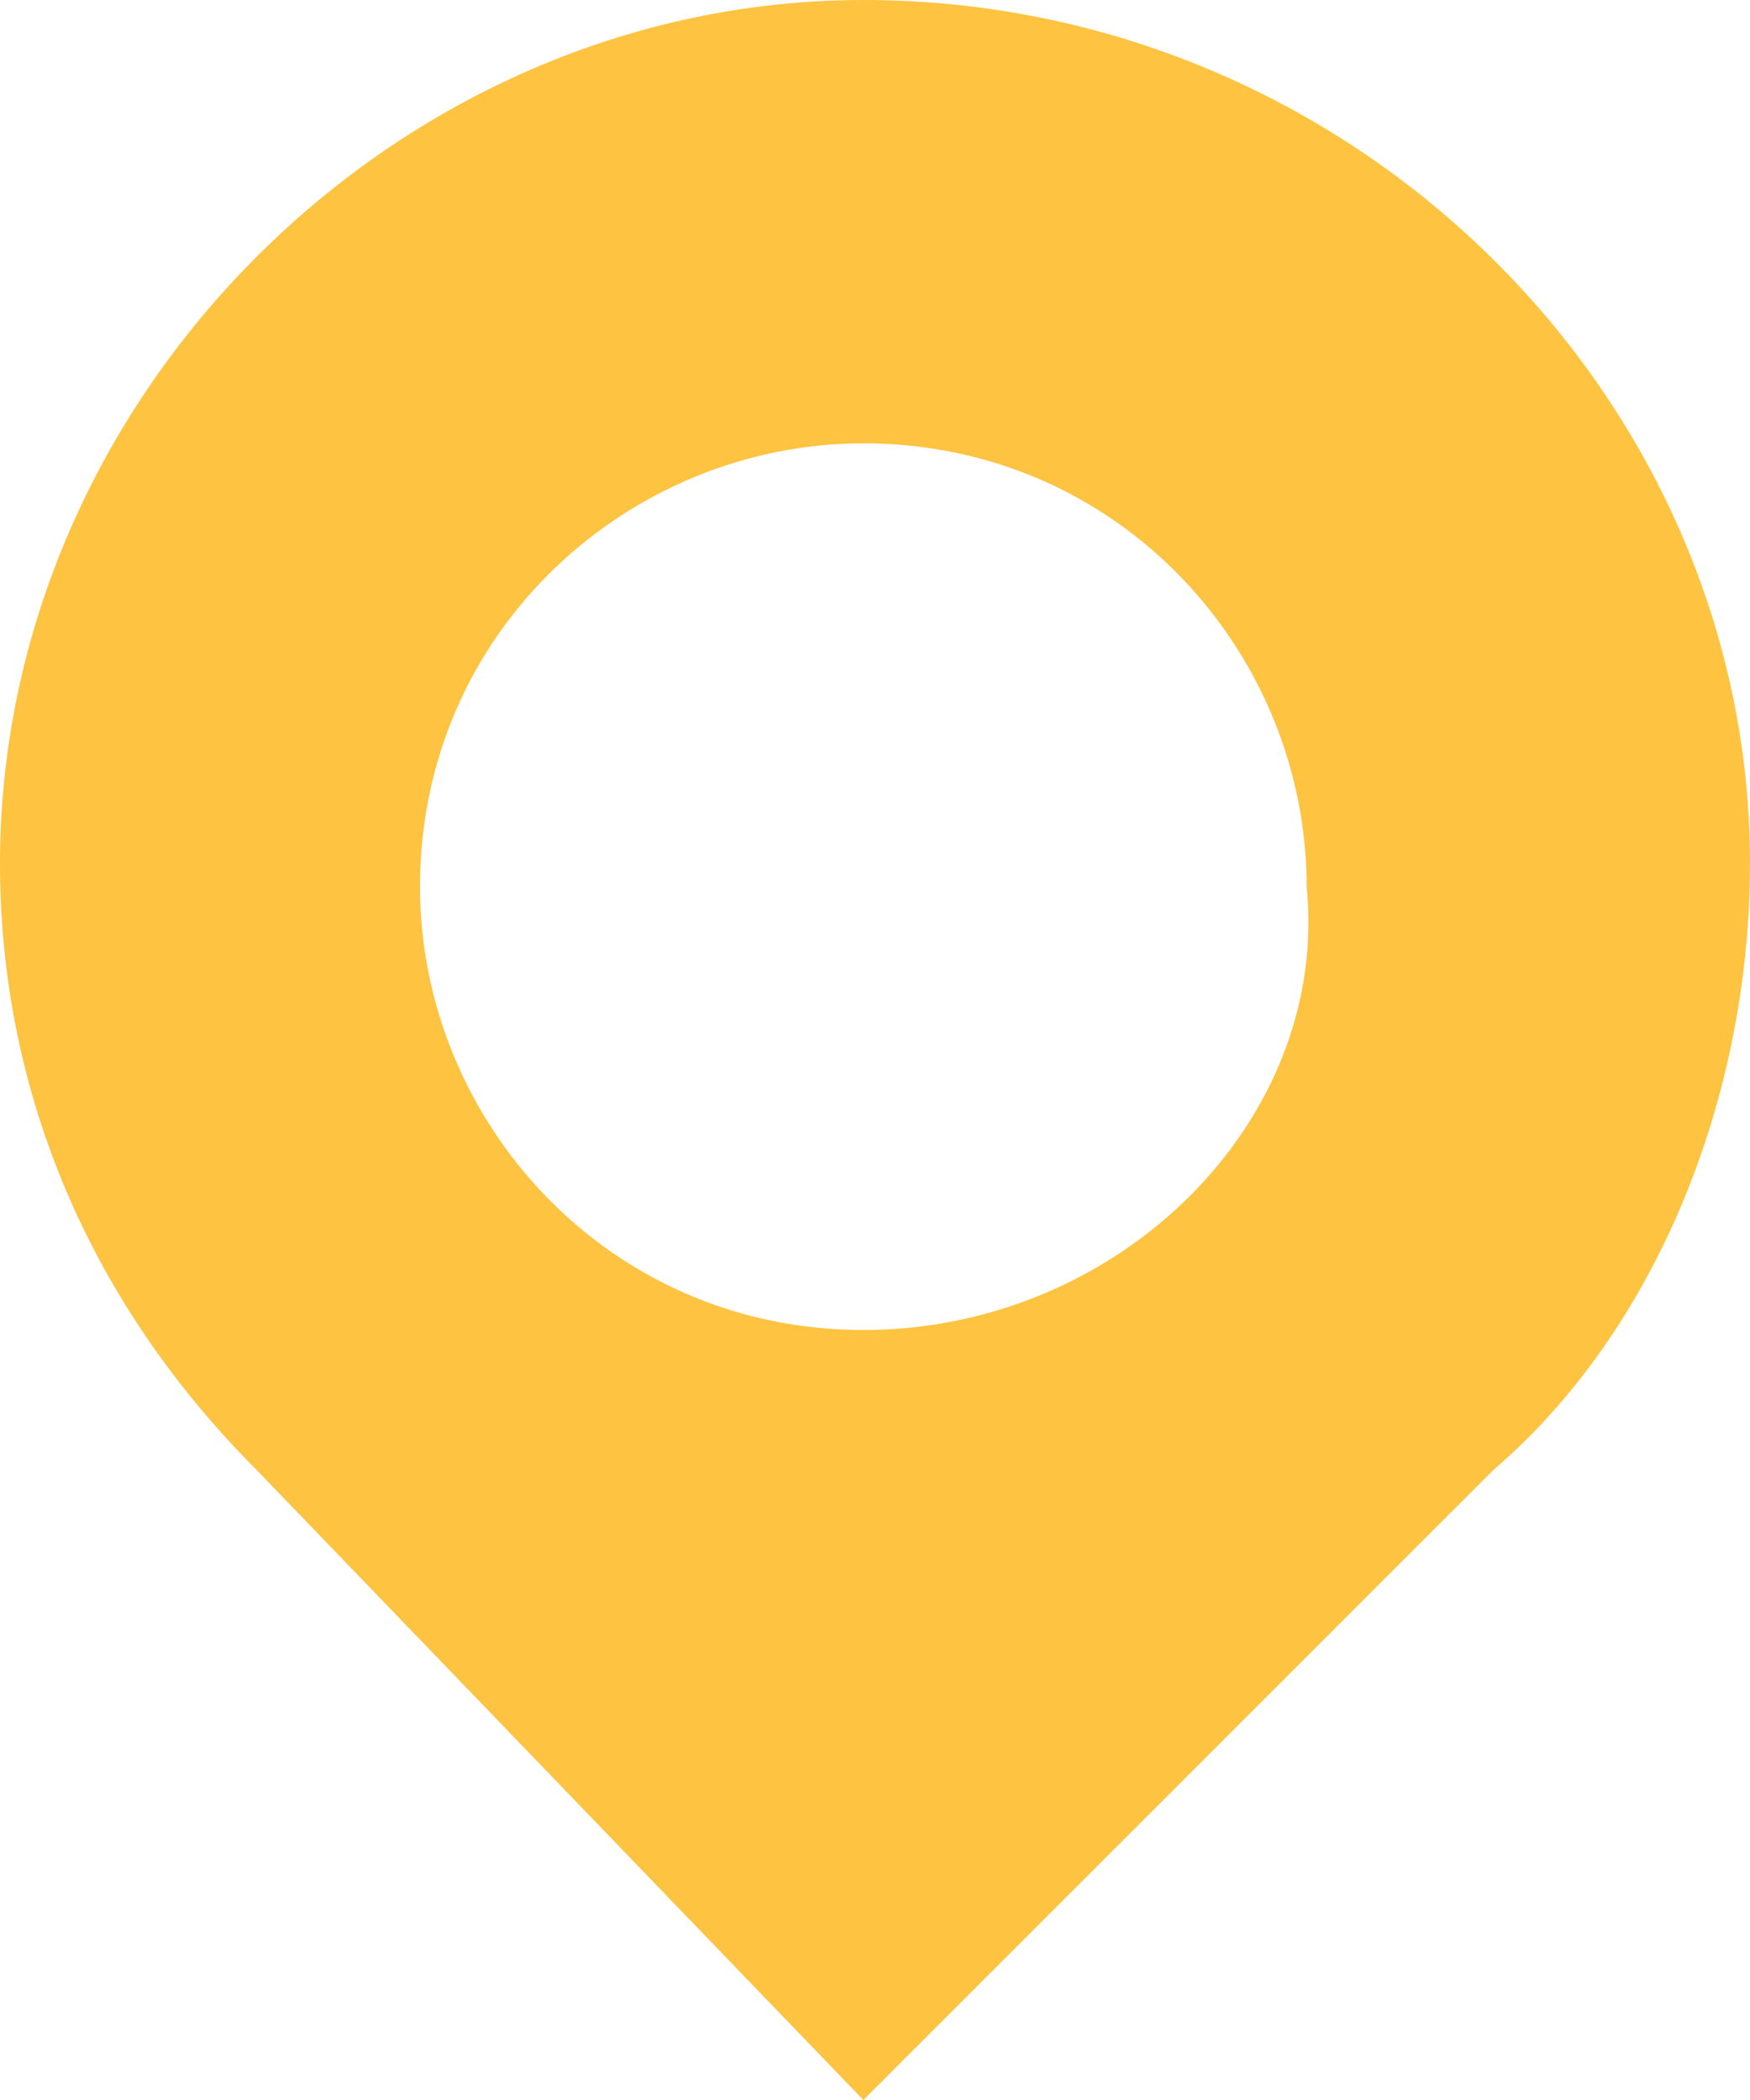
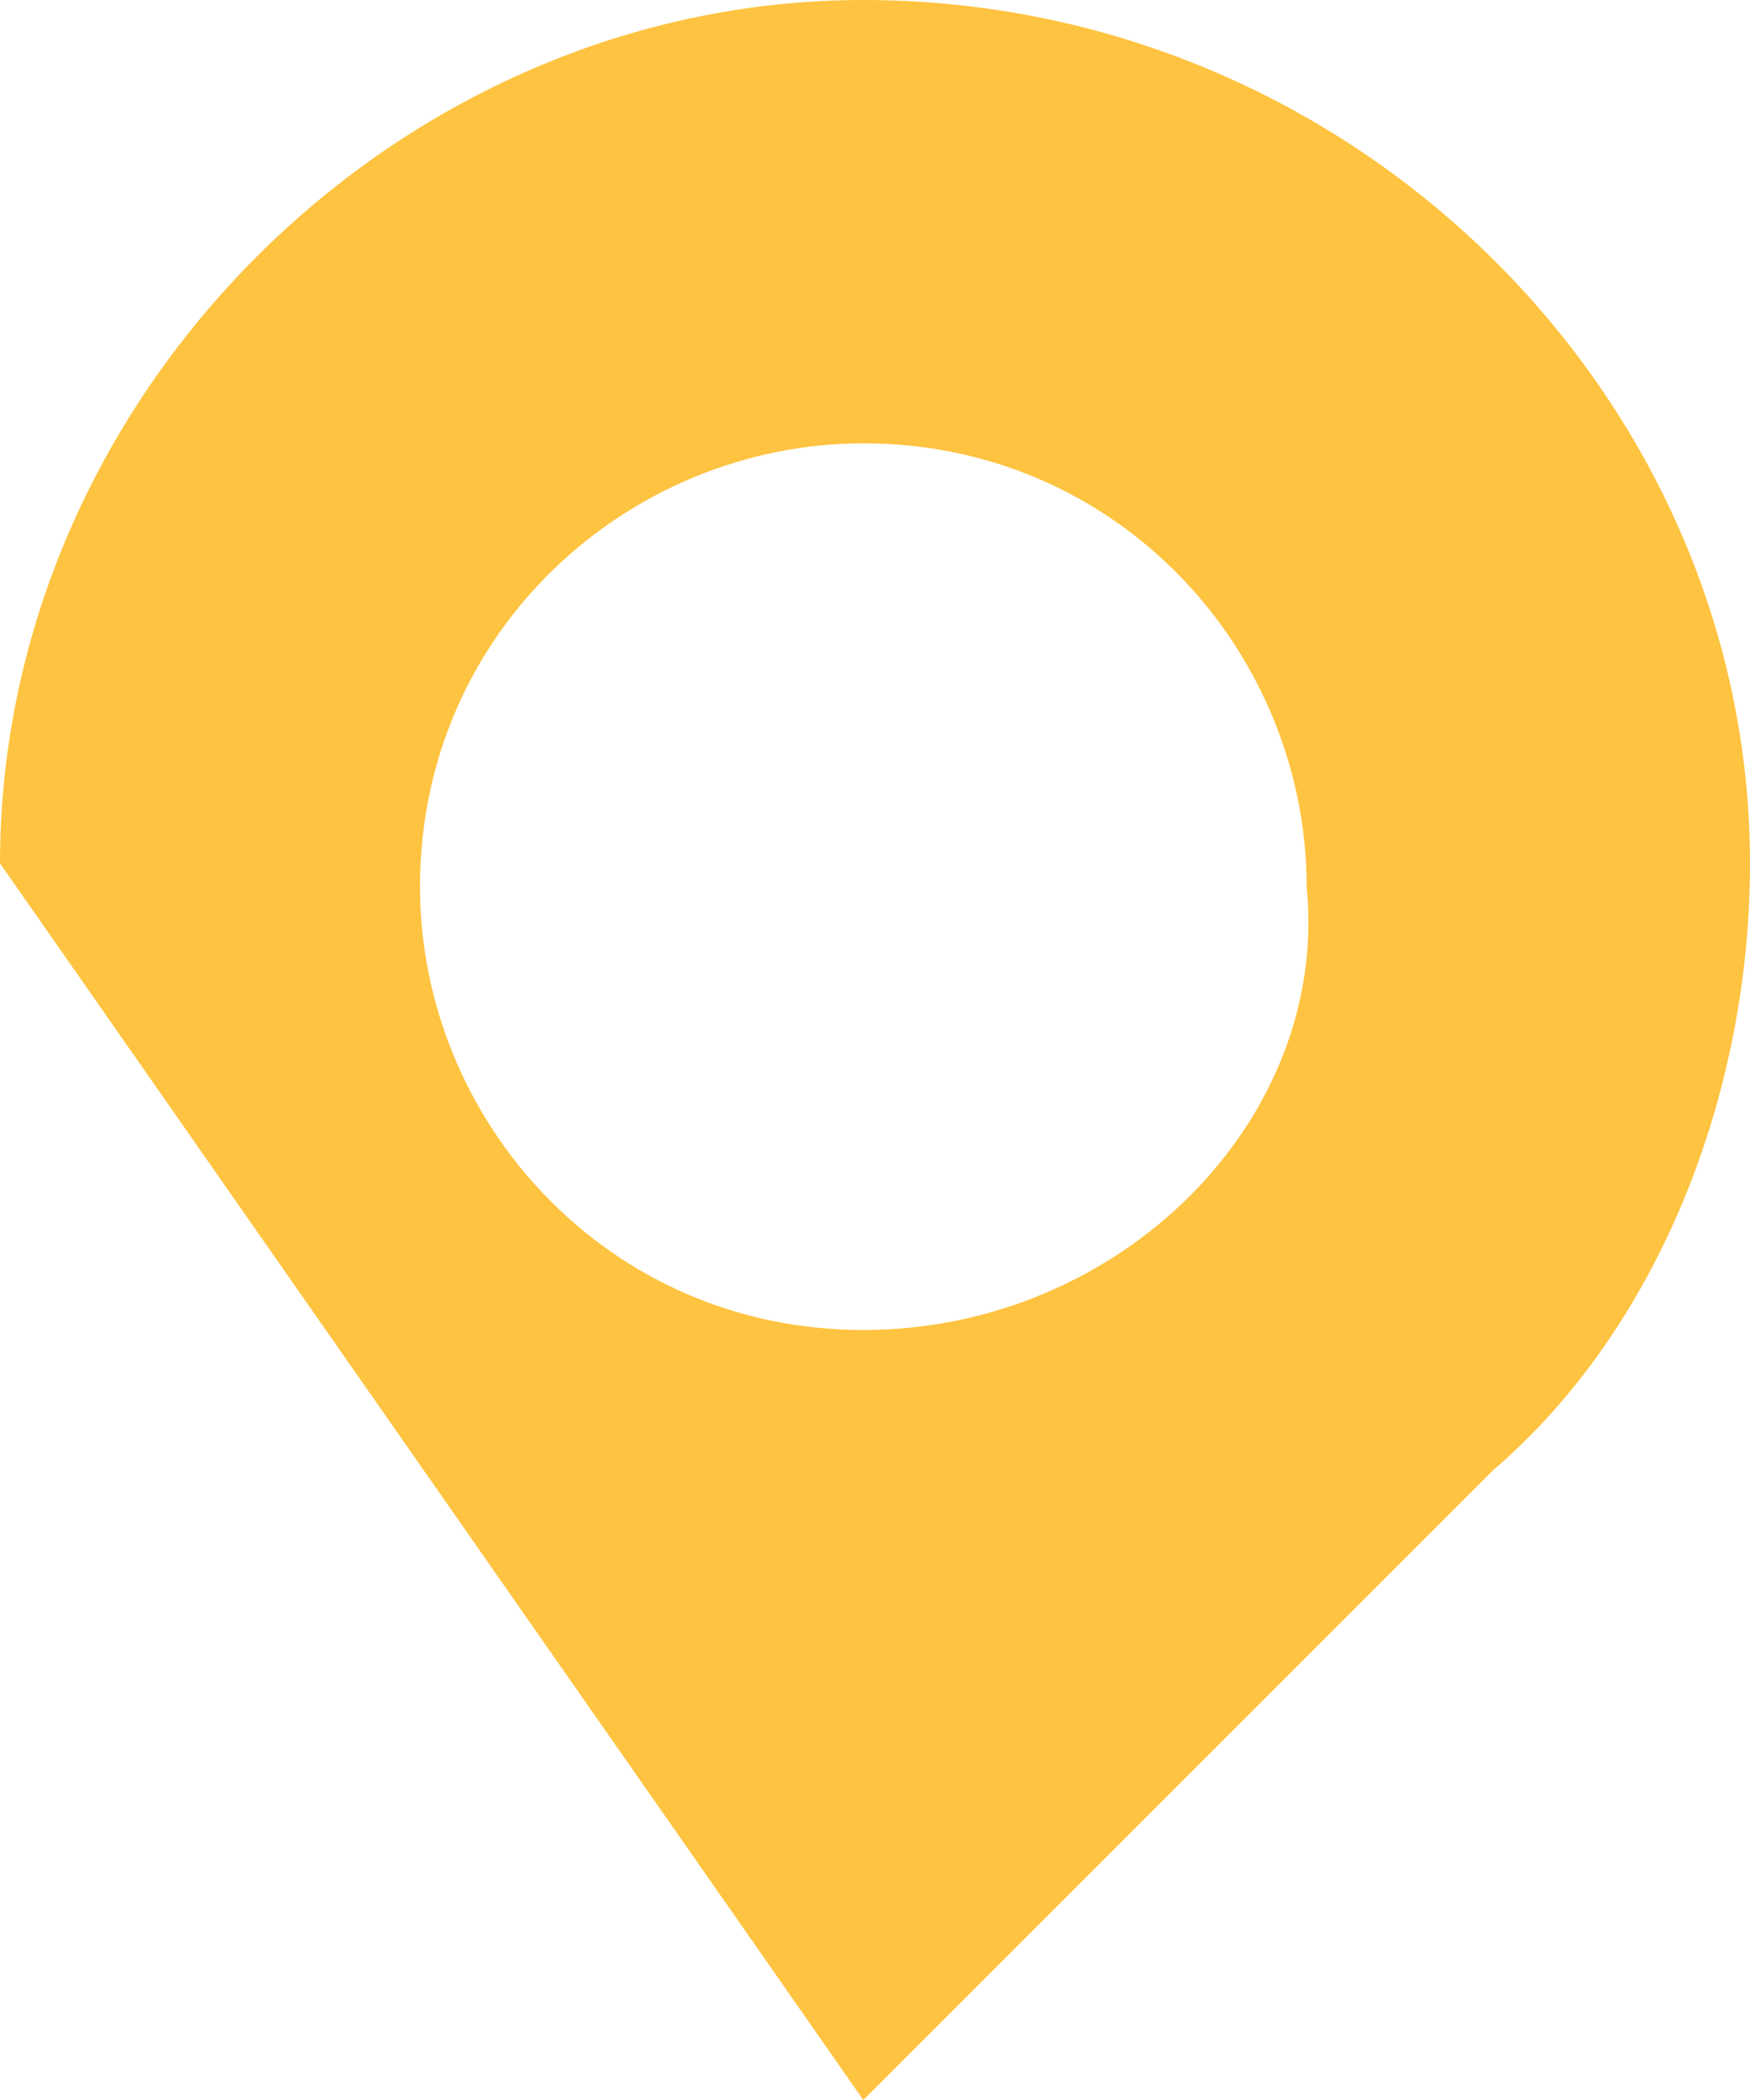
<svg xmlns="http://www.w3.org/2000/svg" version="1.1" x="0px" y="0px" viewBox="0 0 7.5 9" style="enable-background:new 0 0 7.5 9;" xml:space="preserve">
  <style type="text/css">
	.st0{fill:#FEC340;}
</style>
  <g id="Layer_1">
</g>
  <g id="Content_1_">
-     <path class="st0" d="M7.5,3.7C7.5,1.7,5.8,0,3.7,0C1.7,0,0,1.7,0,3.7c0,1,0.4,1.9,1.1,2.6l0,0L3.7,9l2.7-2.7l0,0   C7.1,5.7,7.5,4.7,7.5,3.7z M3.7,5.7c-1.1,0-1.9-0.9-1.9-1.9c0-1.1,0.9-1.9,1.9-1.9c1.1,0,1.9,0.9,1.9,1.9C5.7,4.8,4.8,5.7,3.7,5.7z   " />
+     <path class="st0" d="M7.5,3.7C7.5,1.7,5.8,0,3.7,0C1.7,0,0,1.7,0,3.7l0,0L3.7,9l2.7-2.7l0,0   C7.1,5.7,7.5,4.7,7.5,3.7z M3.7,5.7c-1.1,0-1.9-0.9-1.9-1.9c0-1.1,0.9-1.9,1.9-1.9c1.1,0,1.9,0.9,1.9,1.9C5.7,4.8,4.8,5.7,3.7,5.7z   " />
  </g>
</svg>